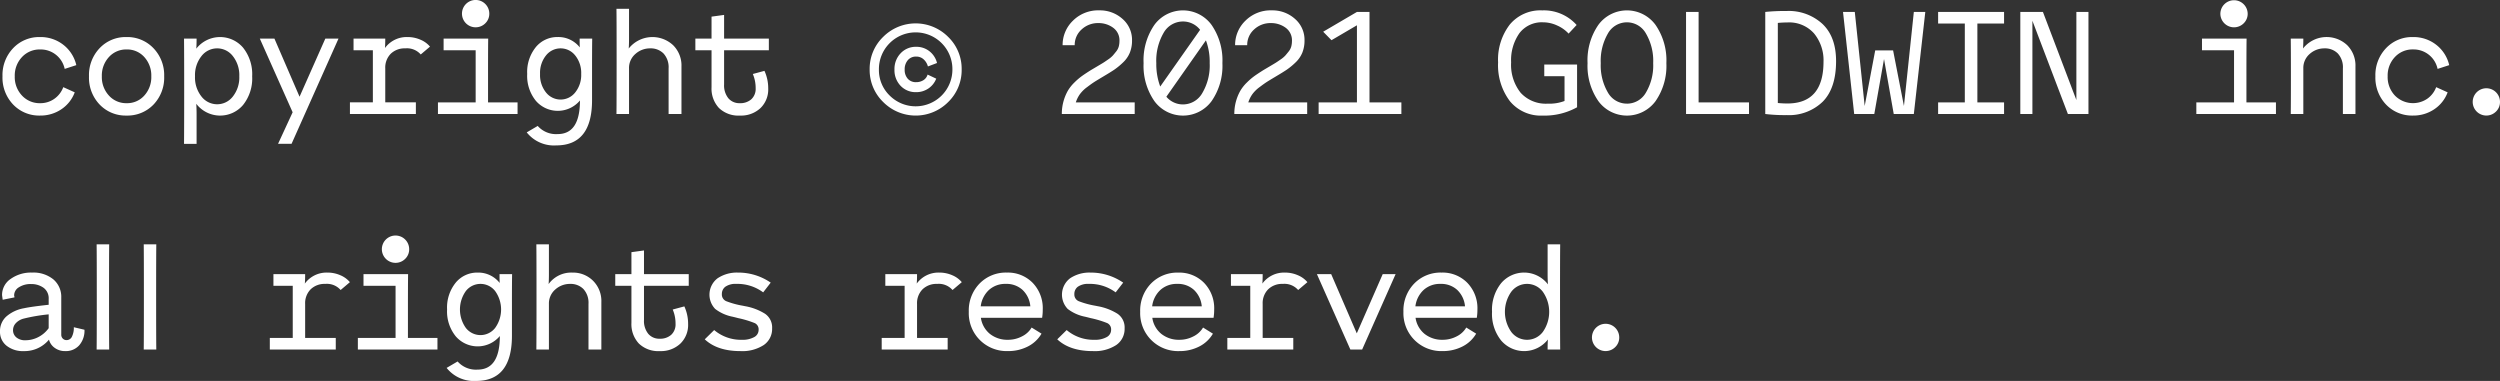
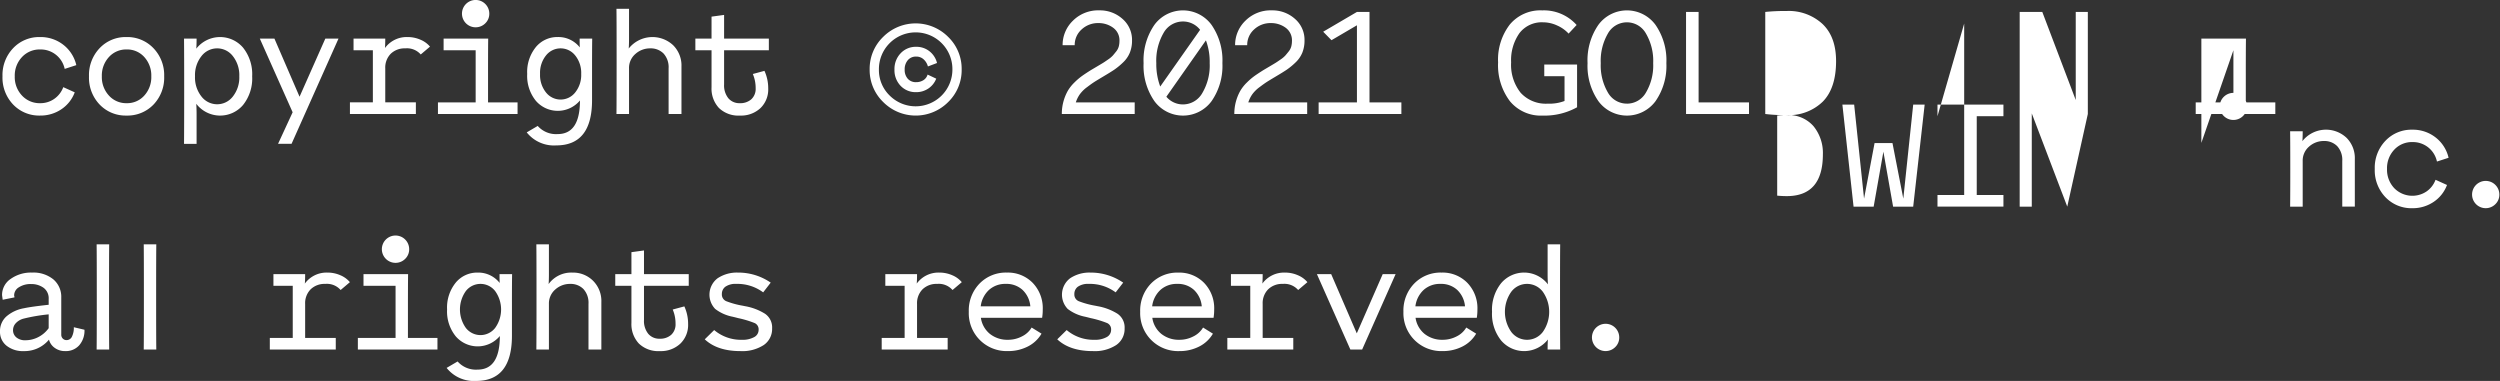
<svg xmlns="http://www.w3.org/2000/svg" width="490.61" height="74.75" viewBox="0 0 490.61 74.75">
  <rect x="0" y="0" width="490.61" height="74.75" fill="#333333" stroke="none" />
-   <path fill="#fff" d="M12.418 17.102l2.25 1.017a6.87 6.87 0 0 1-2.635 3.331 7.306 7.306 0 0 1-4.175 1.229 7.036 7.036 0 0 1-5.269-2.156 7.625 7.625 0 0 1-2.1-5.547 7.637 7.637 0 0 1 2.1-5.531 7.01 7.01 0 0 1 5.269-2.173 7.209 7.209 0 0 1 4.56 1.511 7.054 7.054 0 0 1 2.558 4l-2.281.74a4.81 4.81 0 0 0-4.807-3.816 4.717 4.717 0 0 0-3.574 1.494 5.268 5.268 0 0 0-1.417 3.775 5.267 5.267 0 0 0 1.417 3.774 4.717 4.717 0 0 0 3.574 1.5 4.708 4.708 0 0 0 2.758-.847 4.818 4.818 0 0 0 1.772-2.301zm12.41 5.577a7.038 7.038 0 0 1-5.269-2.156 7.628 7.628 0 0 1-2.095-5.547 7.64 7.64 0 0 1 2.09-5.526 7.011 7.011 0 0 1 5.274-2.178 7.062 7.062 0 0 1 5.28 2.178 7.611 7.611 0 0 1 2.111 5.531 7.632 7.632 0 0 1-2.1 5.547 7.078 7.078 0 0 1-5.291 2.151zm-3.456-3.929a4.551 4.551 0 0 0 3.482 1.5 4.5 4.5 0 0 0 3.467-1.5 5.369 5.369 0 0 0 1.371-3.775 5.371 5.371 0 0 0-1.371-3.775 4.5 4.5 0 0 0-3.467-1.494 4.551 4.551 0 0 0-3.482 1.494 5.337 5.337 0 0 0-1.386 3.775 5.335 5.335 0 0 0 1.386 3.775zm17.207 3.621v5.855h-2.465q.03-3.081.031-10.323T36.114 7.58h2.465q0 1.294-.062 1.973a5.928 5.928 0 0 1 9.183-.2 8.344 8.344 0 0 1 1.787 5.624A8.338 8.338 0 0 1 47.7 20.6a5.9 5.9 0 0 1-9.183-.231q.062.986.062 2.002zm.955-3.435a3.876 3.876 0 0 0 6.163 0 6.005 6.005 0 0 0 1.263-3.96 6.005 6.005 0 0 0-1.263-3.96 3.876 3.876 0 0 0-6.163 0 6.005 6.005 0 0 0-1.263 3.96 6.005 6.005 0 0 0 1.263 3.96zM66.428 7.58l-9.213 20.646h-2.65l2.863-6.193L50.99 7.58h2.866l4.93 11.4 5.054-11.4zm2.952 2.281V7.58h6.225q0 1.234-.062 1.849a5.273 5.273 0 0 1 4.437-2.157 6.226 6.226 0 0 1 2.542.524 4.9 4.9 0 0 1 1.864 1.354l-1.817 1.541a3.576 3.576 0 0 0-3.02-1.2 3.907 3.907 0 0 0-2.866 1.059 3.862 3.862 0 0 0-1.078 2.881v6.656h6.008v2.28H68.672v-2.28h4.5V9.861zm17.675 0V7.58h8.751q-.032 2.22-.031 7.4v5.115h5.793v2.28H85.945v-2.28h7.4V9.861zm8.181-5.285a2.681 2.681 0 0 1-4.576-1.9 2.681 2.681 0 0 1 5.362 0 2.584 2.584 0 0 1-.786 1.9zm20.95 15.084q0 8.874-7.026 8.874a6.818 6.818 0 0 1-5.793-2.557l2.158-1.264a4.783 4.783 0 0 0 3.913 1.6q4.376 0 4.375-6.595a5.679 5.679 0 0 1-8.643.078 7.753 7.753 0 0 1-1.71-5.285 7.751 7.751 0 0 1 1.71-5.285 5.438 5.438 0 0 1 4.268-1.957 5.344 5.344 0 0 1 4.344 2.034q-.03-.585-.03-1.726h2.465q-.031 2-.031 5.855zm-3.3-8.767a3.642 3.642 0 0 0-5.732-.015 5.447 5.447 0 0 0-1.171 3.636 5.45 5.45 0 0 0 1.171 3.636 3.644 3.644 0 0 0 5.732-.015 5.458 5.458 0 0 0 1.171-3.621 5.456 5.456 0 0 0-1.168-3.621zm10.557 2.542v8.936h-2.466q.03-2.218.031-10.322t-.031-10.323h2.466V7.58q0 1.265-.062 1.942a5.947 5.947 0 0 1 8.72-.647 5.608 5.608 0 0 1 1.633 4.191v9.305h-2.526v-8.936a3.994 3.994 0 0 0-1-2.943 3.526 3.526 0 0 0-2.6-1 4.282 4.282 0 0 0-2.912 1.094 3.612 3.612 0 0 0-1.253 2.849zm27.316 3.945a5.072 5.072 0 0 1-1.525 3.836 5.566 5.566 0 0 1-4.021 1.463 5.488 5.488 0 0 1-4.13-1.494 5.573 5.573 0 0 1-1.448-4.052V9.861h-3.174V7.58h3.174V3.266l2.465-.338V7.58h8.782v2.281H142.1v6.717a4.019 4.019 0 0 0 .832 2.7 2.809 2.809 0 0 0 2.249.97 3.236 3.236 0 0 0 2.265-.77 2.767 2.767 0 0 0 .848-2.157 7.041 7.041 0 0 0-.555-2.8l2.28-.617a8.216 8.216 0 0 1 .74 3.476zm35.312 2.65a8.985 8.985 0 0 1-12.757-.016 8.743 8.743 0 0 1-2.65-6.394 8.694 8.694 0 0 1 2.65-6.378 9 9 0 0 1 12.757 0 8.694 8.694 0 0 1 2.65 6.378 8.731 8.731 0 0 1-2.65 6.41zm-11.478-1.28a7.211 7.211 0 0 0 12.31-5.1 7.211 7.211 0 1 0-14.421 0 6.949 6.949 0 0 0 2.111 5.1zm7.441-4.114l1.695.8a4.1 4.1 0 0 1-1.556 1.942 4.211 4.211 0 0 1-2.388.708 4.051 4.051 0 0 1-3.05-1.248 4.406 4.406 0 0 1-1.2-3.189 4.431 4.431 0 0 1 1.217-3.2 4.042 4.042 0 0 1 3.035-1.263 4.1 4.1 0 0 1 2.619.878 4.192 4.192 0 0 1 1.479 2.3l-1.787.677a2.909 2.909 0 0 0-.847-1.4 2.117 2.117 0 0 0-1.464-.539 2.058 2.058 0 0 0-1.633.708 2.717 2.717 0 0 0-.616 1.849 2.6 2.6 0 0 0 .6 1.787 2.092 2.092 0 0 0 1.649.678 2.615 2.615 0 0 0 1.417-.385 1.9 1.9 0 0 0 .83-1.102zm40.643 5.455v2.28h-14.3a9.216 9.216 0 0 1 1.171-4.545 7.859 7.859 0 0 1 1.31-1.648 12.4 12.4 0 0 1 1.54-1.31q.723-.508 1.71-1.125l1.171-.693q.862-.509 1.186-.708.324-.2.987-.663a5.232 5.232 0 0 0 .94-.786c.184-.215.4-.478.647-.786a2.676 2.676 0 0 0 .508-.97 4.045 4.045 0 0 0 .139-1.063 3.037 3.037 0 0 0-1.264-2.65 4.79 4.79 0 0 0-2.834-.894 4.687 4.687 0 0 0-3.344 1.263 4.079 4.079 0 0 0-1.341 3.082h-2.372a6.6 6.6 0 0 1 2.018-4.807 7 7 0 0 1 5.192-2.034 6.6 6.6 0 0 1 4.53 1.664 5.426 5.426 0 0 1 1.883 4.252 6.3 6.3 0 0 1-.432 2.389 5.563 5.563 0 0 1-1.356 1.941 13.272 13.272 0 0 1-1.679 1.386q-.754.508-2.111 1.31-1.293.771-1.8 1.094t-1.448 1.032a6.456 6.456 0 0 0-1.432 1.418 5.877 5.877 0 0 0-.771 1.571zm15.087-.241a6.966 6.966 0 0 1-11.216 0 12.121 12.121 0 0 1-2.126-7.457 12.23 12.23 0 0 1 2.126-7.519 6.953 6.953 0 0 1 11.216.016 12.236 12.236 0 0 1 2.126 7.5 12.115 12.115 0 0 1-2.126 7.46zm-10.846-7.462a12.564 12.564 0 0 0 .77 4.591l7.827-11.129a4.257 4.257 0 0 0-3.359-1.633 4.351 4.351 0 0 0-3.806 2.234 10.863 10.863 0 0 0-1.432 5.937zm10.476 0a12.036 12.036 0 0 0-.739-4.468l-7.765 11.062a4.235 4.235 0 0 0 3.266 1.51 4.362 4.362 0 0 0 3.79-2.234 10.645 10.645 0 0 0 1.448-5.87zm19.134 7.703v2.28h-14.3a9.216 9.216 0 0 1 1.171-4.545 7.859 7.859 0 0 1 1.31-1.648 12.469 12.469 0 0 1 1.54-1.31q.725-.508 1.711-1.125.308-.184 1.171-.693t1.186-.708q.323-.2.986-.663a5.232 5.232 0 0 0 .94-.786c.184-.215.4-.478.647-.786a2.676 2.676 0 0 0 .508-.97 4.045 4.045 0 0 0 .139-1.063 3.039 3.039 0 0 0-1.263-2.65 4.8 4.8 0 0 0-2.835-.894 4.687 4.687 0 0 0-3.344 1.263 4.078 4.078 0 0 0-1.34 3.082h-2.373a6.6 6.6 0 0 1 2.019-4.807 7 7 0 0 1 5.191-2.034 6.6 6.6 0 0 1 4.53 1.664 5.426 5.426 0 0 1 1.881 4.252 6.3 6.3 0 0 1-.432 2.389 5.573 5.573 0 0 1-1.355 1.941 13.345 13.345 0 0 1-1.68 1.386q-.755.508-2.111 1.31-1.293.771-1.8 1.094t-1.449 1.032a6.456 6.456 0 0 0-1.432 1.418 5.877 5.877 0 0 0-.771 1.571zm4.771-12.202l-1.633-1.664 6.625-3.883h2.466v17.749h6.255v2.28h-16.239v-2.28h7.518V4.961zm41.753 4.776h6.44v8.385a13.177 13.177 0 0 1-6.748 1.633 7.847 7.847 0 0 1-6.441-2.834 11.69 11.69 0 0 1-2.311-7.611 11.281 11.281 0 0 1 2.3-7.427 7.808 7.808 0 0 1 6.363-2.773 8.612 8.612 0 0 1 6.749 2.866l-1.576 1.691a6.741 6.741 0 0 0-2.265-1.6 6.6 6.6 0 0 0-2.727-.616 5.521 5.521 0 0 0-4.653 2.126 9.178 9.178 0 0 0-1.633 5.732 8.784 8.784 0 0 0 1.864 5.962 6.669 6.669 0 0 0 5.316 2.142 8.3 8.3 0 0 0 3.3-.524V14.95h-3.975zm21.838 7.185a6.966 6.966 0 0 1-11.216 0 12.115 12.115 0 0 1-2.127-7.457 12.224 12.224 0 0 1 2.127-7.519 6.953 6.953 0 0 1 11.216.016 12.243 12.243 0 0 1 2.126 7.5 12.121 12.121 0 0 1-2.126 7.46zm-5.609.493a4.281 4.281 0 0 0 3.729-2.188 10.45 10.45 0 0 0 1.417-5.762 10.6 10.6 0 0 0-1.417-5.809 4.269 4.269 0 0 0-7.472 0 10.686 10.686 0 0 0-1.4 5.809 10.537 10.537 0 0 0 1.4 5.762 4.267 4.267 0 0 0 3.743 2.183zm23.952-.252v2.28h-12.357V2.342h2.465v17.749zm7.379 2.496a31.314 31.314 0 0 1-4.19-.216V2.342a38.142 38.142 0 0 1 4.19-.184 9.777 9.777 0 0 1 7.041 2.542q2.665 2.541 2.666 7.287 0 5.3-2.6 7.95a9.5 9.5 0 0 1-7.107 2.65zm.124-18.18q-.894 0-1.849.092v15.715q.954.093 1.879.093 7.088 0 7.088-8.2a8.3 8.3 0 0 0-1.834-5.515 6.5 6.5 0 0 0-5.284-2.185zm20.898 17.964l-1.906-10.785-1.91 10.785h-3.944l-2.193-20.029h2.311l1.941 18.458 2.065-10.908h3.512l2.127 10.908 1.941-18.458h2.25l-2.25 20.029zm8.71-17.749v-2.28h12.942v2.28h-5.238v15.469h5.238v2.28h-12.942v-2.28h5.239V4.622zm25.468 17.749l-6.964-18.3v18.3h-2.373V2.342h4.437l6.564 17.287V2.342h2.372v20.029zm26.316-12.51V7.58h8.751q-.032 2.22-.031 7.4v5.115h5.793v2.28h-15.624v-2.28h7.4V9.861zm8.181-5.285a2.681 2.681 0 0 1-4.576-1.9 2.681 2.681 0 0 1 5.361 0 2.583 2.583 0 0 1-.786 1.9zm11.705 8.859v8.936h-2.465q.03-2.218.03-7.395t-.03-7.4h2.465q0 1.294-.062 1.942a5.894 5.894 0 0 1 8.674-.647 5.636 5.636 0 0 1 1.618 4.191v9.305h-2.465v-8.932a3.993 3.993 0 0 0-1-2.943 3.527 3.527 0 0 0-2.6-1 4.283 4.283 0 0 0-2.913 1.094 3.612 3.612 0 0 0-1.252 2.849zm26.071 3.667l2.25 1.017a6.87 6.87 0 0 1-2.635 3.328 7.306 7.306 0 0 1-4.175 1.232 7.036 7.036 0 0 1-5.269-2.156 7.625 7.625 0 0 1-2.1-5.547 7.637 7.637 0 0 1 2.1-5.531 7.01 7.01 0 0 1 5.269-2.173 7.209 7.209 0 0 1 4.56 1.511 7.054 7.054 0 0 1 2.558 4l-2.281.74a4.81 4.81 0 0 0-4.807-3.821 4.717 4.717 0 0 0-3.574 1.494 5.268 5.268 0 0 0-1.417 3.775 5.267 5.267 0 0 0 1.417 3.775 4.976 4.976 0 0 0 6.332.647 4.818 4.818 0 0 0 1.772-2.291zm11.737 4.792a2.677 2.677 0 1 1 .786-1.895 2.581 2.581 0 0 1-.786 1.895zM16.578 64.71a4.373 4.373 0 0 1-1.032 3.051 3.5 3.5 0 0 1-2.727 1.14 3.4 3.4 0 0 1-2.1-.647 2.869 2.869 0 0 1-1.109-1.6 6.227 6.227 0 0 1-4.93 2.25 5.158 5.158 0 0 1-3.4-1.063A3.45 3.45 0 0 1 0 65.05a3.837 3.837 0 0 1 1.248-2.944 7.138 7.138 0 0 1 3.467-1.617q1.416-.309 4.837-.679v-1.109a2.557 2.557 0 0 0-1.016-2.234 4.094 4.094 0 0 0-2.435-.724 4.2 4.2 0 0 0-2.388.632 1.862 1.862 0 0 0-.939 1.587v.061a.608.608 0 0 1 .046.155 1.142 1.142 0 0 1 .015.184l-2.307.463q-.123-.863-.123-.925a3.787 3.787 0 0 1 1.679-3.158 6.851 6.851 0 0 1 4.206-1.249 6.166 6.166 0 0 1 4.191 1.341 4.485 4.485 0 0 1 1.541 3.559v7.272a1.073 1.073 0 0 0 .292.77 1 1 0 0 0 .755.309 1.148 1.148 0 0 0 1.048-.678 3.877 3.877 0 0 0 .37-1.849zm-14.02.062a1.8 1.8 0 0 0 .662 1.448 2.622 2.622 0 0 0 1.741.555 5.512 5.512 0 0 0 2.573-.632 5.694 5.694 0 0 0 2.018-1.741V61.69a34.669 34.669 0 0 0-4.9.832 3.166 3.166 0 0 0-1.541.894 1.983 1.983 0 0 0-.553 1.356zm16.405 3.821q.03-2.219.031-10.323t-.031-10.32h2.465q-.031 2.218-.031 10.323t.031 10.32zm11.71 0h-2.466q.03-2.219.031-10.323t-.031-10.32h2.466q-.032 2.218-.032 10.323t.032 10.32zm22.986-12.511v-2.28h6.224q0 1.233-.061 1.849a5.269 5.269 0 0 1 4.437-2.158 6.226 6.226 0 0 1 2.542.524 4.909 4.909 0 0 1 1.864 1.356l-1.818 1.541a3.572 3.572 0 0 0-3.019-1.2 3.907 3.907 0 0 0-2.866 1.063 3.861 3.861 0 0 0-1.079 2.882v6.655h6.009v2.281H52.95v-2.283h4.5v-10.23zm17.675 0v-2.28h8.751q-.032 2.219-.031 7.4v5.115h5.793v2.281H70.228v-2.286h7.4v-10.23zm8.181-5.284a2.681 2.681 0 1 1 .785-1.9 2.586 2.586 0 0 1-.785 1.9zm20.95 15.083q0 8.874-7.026 8.874a6.816 6.816 0 0 1-5.793-2.557l2.157-1.264a4.786 4.786 0 0 0 3.913 1.6q4.376 0 4.376-6.594a5.68 5.68 0 0 1-8.643.077 7.753 7.753 0 0 1-1.711-5.285 7.751 7.751 0 0 1 1.711-5.282 5.436 5.436 0 0 1 4.267-1.957 5.346 5.346 0 0 1 4.345 2.035q-.03-.585-.031-1.726h2.466q-.032 2-.031 5.855zm-3.3-8.766a3.642 3.642 0 0 0-5.732-.016 6.23 6.23 0 0 0 0 7.272 3.642 3.642 0 0 0 5.732-.015 6.182 6.182 0 0 0 0-7.241zm10.557 2.542v8.936h-2.465q.03-2.219.03-10.323t-.03-10.32h2.465v5.855q0 1.263-.062 1.941a5.488 5.488 0 0 1 4.684-2.25 5.543 5.543 0 0 1 4.037 1.6 5.611 5.611 0 0 1 1.632 4.191v9.306h-2.526v-8.936a3.992 3.992 0 0 0-1-2.943 3.524 3.524 0 0 0-2.6-1 4.283 4.283 0 0 0-2.913 1.094 3.614 3.614 0 0 0-1.252 2.849zm27.316 3.944a5.073 5.073 0 0 1-1.526 3.836 5.564 5.564 0 0 1-4.021 1.464 5.482 5.482 0 0 1-4.129-1.495 5.573 5.573 0 0 1-1.448-4.052v-7.272h-3.174v-2.28h3.174v-4.314l2.465-.339v4.653h8.782v2.28h-8.782V62.8a4.013 4.013 0 0 0 .832 2.7 2.81 2.81 0 0 0 2.249.971 3.237 3.237 0 0 0 2.265-.771 2.765 2.765 0 0 0 .847-2.157 7.041 7.041 0 0 0-.554-2.8l2.28-.617a8.216 8.216 0 0 1 .74 3.475zm16.208-8.135l-1.479 1.91a8.455 8.455 0 0 0-5.269-1.664 3.485 3.485 0 0 0-2.127.54 1.741 1.741 0 0 0-.708 1.463 1.412 1.412 0 0 0 .847 1.387 16.7 16.7 0 0 0 3.251.893l.462.093a10.958 10.958 0 0 1 3.9 1.479 3.236 3.236 0 0 1 1.4 2.866 3.819 3.819 0 0 1-1.648 3.281 7.71 7.71 0 0 1-4.576 1.187q-4.53 0-6.995-2.311l1.849-1.818a8.137 8.137 0 0 0 5.454 1.91 4.647 4.647 0 0 0 2.388-.524 1.59 1.59 0 0 0 .878-1.417 1.349 1.349 0 0 0-.74-1.325 19.319 19.319 0 0 0-3.266-.986q-.708-.186-1.109-.277a8.164 8.164 0 0 1-3.405-1.526 4.043 4.043 0 0 1 .478-6.024 6.82 6.82 0 0 1 3.975-1.11 11.189 11.189 0 0 1 6.44 1.973zm22.493.616v-2.28h6.225q0 1.233-.061 1.849a5.269 5.269 0 0 1 4.437-2.158 6.229 6.229 0 0 1 2.542.524 4.917 4.917 0 0 1 1.864 1.356l-1.818 1.541a3.573 3.573 0 0 0-3.02-1.2 3.9 3.9 0 0 0-2.865 1.063 3.861 3.861 0 0 0-1.079 2.882v6.655h6.009v2.281h-12.945v-2.283h4.5v-10.23zm30.894 4.684a9.779 9.779 0 0 1-.123 1.6h-12.018a4.961 4.961 0 0 0 1.772 3.159 5.489 5.489 0 0 0 3.559 1.155 5.837 5.837 0 0 0 2.727-.662 4.476 4.476 0 0 0 1.9-1.741l1.942 1.2a6.472 6.472 0 0 1-2.7 2.527 8.411 8.411 0 0 1-3.9.894 7.433 7.433 0 0 1-7.673-7.7 7.594 7.594 0 0 1 2.109-5.548 7.2 7.2 0 0 1 5.377-2.158 6.8 6.8 0 0 1 5.038 2 7.158 7.158 0 0 1 1.99 5.274zm-3.959-3.867a4.636 4.636 0 0 0-3.282-1.187 4.746 4.746 0 0 0-3.313 1.187 5.239 5.239 0 0 0-1.617 3.219h9.737a5.057 5.057 0 0 0-1.525-3.219zm19.745-1.433l-1.479 1.91a8.453 8.453 0 0 0-5.269-1.664 3.481 3.481 0 0 0-2.126.54 1.739 1.739 0 0 0-.709 1.463 1.412 1.412 0 0 0 .847 1.387 16.7 16.7 0 0 0 3.251.893l.463.093a10.958 10.958 0 0 1 3.9 1.479 3.238 3.238 0 0 1 1.4 2.866 3.817 3.817 0 0 1-1.648 3.281 7.708 7.708 0 0 1-4.576 1.187q-4.53 0-6.995-2.311l1.849-1.818a8.139 8.139 0 0 0 5.454 1.91 4.642 4.642 0 0 0 2.388-.524 1.591 1.591 0 0 0 .879-1.417 1.35 1.35 0 0 0-.74-1.325 19.351 19.351 0 0 0-3.266-.986q-.71-.186-1.11-.277a8.159 8.159 0 0 1-3.4-1.526 4.044 4.044 0 0 1 .477-6.024 6.82 6.82 0 0 1 3.975-1.11 11.189 11.189 0 0 1 6.435 1.973zm17.857 5.3a9.779 9.779 0 0 1-.123 1.6h-12.018a4.961 4.961 0 0 0 1.772 3.159 5.489 5.489 0 0 0 3.559 1.155 5.84 5.84 0 0 0 2.727-.662 4.482 4.482 0 0 0 1.9-1.741l1.935 1.203a6.472 6.472 0 0 1-2.7 2.527 8.406 8.406 0 0 1-3.9.894 7.433 7.433 0 0 1-7.673-7.7 7.6 7.6 0 0 1 2.111-5.546 7.2 7.2 0 0 1 5.377-2.158 6.8 6.8 0 0 1 5.038 2 7.159 7.159 0 0 1 1.995 5.269zm-3.96-3.867a4.633 4.633 0 0 0-3.282-1.187 4.745 4.745 0 0 0-3.312 1.187 5.24 5.24 0 0 0-1.618 3.219h9.737a5.047 5.047 0 0 0-1.525-3.219zm7.25-.817v-2.28h6.225q0 1.233-.062 1.849a5.271 5.271 0 0 1 4.437-2.158 6.226 6.226 0 0 1 2.542.524 4.909 4.909 0 0 1 1.864 1.356l-1.817 1.541a3.574 3.574 0 0 0-3.02-1.2 3.907 3.907 0 0 0-2.866 1.063 3.864 3.864 0 0 0-1.078 2.882v6.655h6.008v2.281h-12.941v-2.283h4.5v-10.23zm32.312-2.28l-6.564 14.791h-2.311l-6.563-14.791h2.8l5.023 11.617 5.084-11.617zm16.057 6.964a9.775 9.775 0 0 1-.124 1.6h-12.017a4.961 4.961 0 0 0 1.772 3.159 5.487 5.487 0 0 0 3.559 1.155 5.843 5.843 0 0 0 2.727-.662 4.482 4.482 0 0 0 1.895-1.741l1.941 1.2a6.472 6.472 0 0 1-2.7 2.527 8.411 8.411 0 0 1-3.9.894 7.433 7.433 0 0 1-7.673-7.7 7.6 7.6 0 0 1 2.113-5.548 7.2 7.2 0 0 1 5.377-2.158 6.8 6.8 0 0 1 5.038 2 7.159 7.159 0 0 1 1.992 5.274zm-3.96-3.867a4.636 4.636 0 0 0-3.282-1.187 4.745 4.745 0 0 0-3.312 1.187 5.235 5.235 0 0 0-1.618 3.219h9.737a5.052 5.052 0 0 0-1.525-3.219zm17.736 11.694q0-1.325.062-1.973a5.928 5.928 0 0 1-9.183.2 8.342 8.342 0 0 1-1.787-5.624 8.339 8.339 0 0 1 1.787-5.623 5.9 5.9 0 0 1 9.183.23q-.062-.984-.062-2V47.95h2.465q-.032 3.082-.03 10.323t.03 10.323zm-.955-11.355a3.874 3.874 0 0 0-6.163 0 6.838 6.838 0 0 0 0 7.919 3.876 3.876 0 0 0 6.163 0 6.838 6.838 0 0 0 0-7.919zm14.224 10.877a2.677 2.677 0 1 1 .786-1.9 2.583 2.583 0 0 1-.786 1.9z" style="isolation:isolate" />
+   <path fill="#fff" d="M12.418 17.102l2.25 1.017a6.87 6.87 0 0 1-2.635 3.331 7.306 7.306 0 0 1-4.175 1.229 7.036 7.036 0 0 1-5.269-2.156 7.625 7.625 0 0 1-2.1-5.547 7.637 7.637 0 0 1 2.1-5.531 7.01 7.01 0 0 1 5.269-2.173 7.209 7.209 0 0 1 4.56 1.511 7.054 7.054 0 0 1 2.558 4l-2.281.74a4.81 4.81 0 0 0-4.807-3.816 4.717 4.717 0 0 0-3.574 1.494 5.268 5.268 0 0 0-1.417 3.775 5.267 5.267 0 0 0 1.417 3.774 4.717 4.717 0 0 0 3.574 1.5 4.708 4.708 0 0 0 2.758-.847 4.818 4.818 0 0 0 1.772-2.301zm12.41 5.577a7.038 7.038 0 0 1-5.269-2.156 7.628 7.628 0 0 1-2.095-5.547 7.64 7.64 0 0 1 2.09-5.526 7.011 7.011 0 0 1 5.274-2.178 7.062 7.062 0 0 1 5.28 2.178 7.611 7.611 0 0 1 2.111 5.531 7.632 7.632 0 0 1-2.1 5.547 7.078 7.078 0 0 1-5.291 2.151zm-3.456-3.929a4.551 4.551 0 0 0 3.482 1.5 4.5 4.5 0 0 0 3.467-1.5 5.369 5.369 0 0 0 1.371-3.775 5.371 5.371 0 0 0-1.371-3.775 4.5 4.5 0 0 0-3.467-1.494 4.551 4.551 0 0 0-3.482 1.494 5.337 5.337 0 0 0-1.386 3.775 5.335 5.335 0 0 0 1.386 3.775zm17.207 3.621v5.855h-2.465q.03-3.081.031-10.323T36.114 7.58h2.465q0 1.294-.062 1.973a5.928 5.928 0 0 1 9.183-.2 8.344 8.344 0 0 1 1.787 5.624A8.338 8.338 0 0 1 47.7 20.6a5.9 5.9 0 0 1-9.183-.231q.062.986.062 2.002zm.955-3.435a3.876 3.876 0 0 0 6.163 0 6.005 6.005 0 0 0 1.263-3.96 6.005 6.005 0 0 0-1.263-3.96 3.876 3.876 0 0 0-6.163 0 6.005 6.005 0 0 0-1.263 3.96 6.005 6.005 0 0 0 1.263 3.96zM66.428 7.58l-9.213 20.646h-2.65l2.863-6.193L50.99 7.58h2.866l4.93 11.4 5.054-11.4zm2.952 2.281V7.58h6.225q0 1.234-.062 1.849a5.273 5.273 0 0 1 4.437-2.157 6.226 6.226 0 0 1 2.542.524 4.9 4.9 0 0 1 1.864 1.354l-1.817 1.541a3.576 3.576 0 0 0-3.02-1.2 3.907 3.907 0 0 0-2.866 1.059 3.862 3.862 0 0 0-1.078 2.881v6.656h6.008v2.28H68.672v-2.28h4.5V9.861zm17.675 0V7.58h8.751q-.032 2.22-.031 7.4v5.115h5.793v2.28H85.945v-2.28h7.4V9.861zm8.181-5.285a2.681 2.681 0 0 1-4.576-1.9 2.681 2.681 0 0 1 5.362 0 2.584 2.584 0 0 1-.786 1.9zm20.95 15.084q0 8.874-7.026 8.874a6.818 6.818 0 0 1-5.793-2.557l2.158-1.264a4.783 4.783 0 0 0 3.913 1.6q4.376 0 4.375-6.595a5.679 5.679 0 0 1-8.643.078 7.753 7.753 0 0 1-1.71-5.285 7.751 7.751 0 0 1 1.71-5.285 5.438 5.438 0 0 1 4.268-1.957 5.344 5.344 0 0 1 4.344 2.034q-.03-.585-.03-1.726h2.465q-.031 2-.031 5.855zm-3.3-8.767a3.642 3.642 0 0 0-5.732-.015 5.447 5.447 0 0 0-1.171 3.636 5.45 5.45 0 0 0 1.171 3.636 3.644 3.644 0 0 0 5.732-.015 5.458 5.458 0 0 0 1.171-3.621 5.456 5.456 0 0 0-1.168-3.621zm10.557 2.542v8.936h-2.466q.03-2.218.031-10.322t-.031-10.323h2.466V7.58q0 1.265-.062 1.942a5.947 5.947 0 0 1 8.72-.647 5.608 5.608 0 0 1 1.633 4.191v9.305h-2.526v-8.936a3.994 3.994 0 0 0-1-2.943 3.526 3.526 0 0 0-2.6-1 4.282 4.282 0 0 0-2.912 1.094 3.612 3.612 0 0 0-1.253 2.849zm27.316 3.945a5.072 5.072 0 0 1-1.525 3.836 5.566 5.566 0 0 1-4.021 1.463 5.488 5.488 0 0 1-4.13-1.494 5.573 5.573 0 0 1-1.448-4.052V9.861h-3.174V7.58h3.174V3.266l2.465-.338V7.58h8.782v2.281H142.1v6.717a4.019 4.019 0 0 0 .832 2.7 2.809 2.809 0 0 0 2.249.97 3.236 3.236 0 0 0 2.265-.77 2.767 2.767 0 0 0 .848-2.157 7.041 7.041 0 0 0-.555-2.8l2.28-.617a8.216 8.216 0 0 1 .74 3.476zm35.312 2.65a8.985 8.985 0 0 1-12.757-.016 8.743 8.743 0 0 1-2.65-6.394 8.694 8.694 0 0 1 2.65-6.378 9 9 0 0 1 12.757 0 8.694 8.694 0 0 1 2.65 6.378 8.731 8.731 0 0 1-2.65 6.41zm-11.478-1.28a7.211 7.211 0 0 0 12.31-5.1 7.211 7.211 0 1 0-14.421 0 6.949 6.949 0 0 0 2.111 5.1zm7.441-4.114l1.695.8a4.1 4.1 0 0 1-1.556 1.942 4.211 4.211 0 0 1-2.388.708 4.051 4.051 0 0 1-3.05-1.248 4.406 4.406 0 0 1-1.2-3.189 4.431 4.431 0 0 1 1.217-3.2 4.042 4.042 0 0 1 3.035-1.263 4.1 4.1 0 0 1 2.619.878 4.192 4.192 0 0 1 1.479 2.3l-1.787.677a2.909 2.909 0 0 0-.847-1.4 2.117 2.117 0 0 0-1.464-.539 2.058 2.058 0 0 0-1.633.708 2.717 2.717 0 0 0-.616 1.849 2.6 2.6 0 0 0 .6 1.787 2.092 2.092 0 0 0 1.649.678 2.615 2.615 0 0 0 1.417-.385 1.9 1.9 0 0 0 .83-1.102zm40.643 5.455v2.28h-14.3a9.216 9.216 0 0 1 1.171-4.545 7.859 7.859 0 0 1 1.31-1.648 12.4 12.4 0 0 1 1.54-1.31q.723-.508 1.71-1.125l1.171-.693q.862-.509 1.186-.708.324-.2.987-.663a5.232 5.232 0 0 0 .94-.786c.184-.215.4-.478.647-.786a2.676 2.676 0 0 0 .508-.97 4.045 4.045 0 0 0 .139-1.063 3.037 3.037 0 0 0-1.264-2.65 4.79 4.79 0 0 0-2.834-.894 4.687 4.687 0 0 0-3.344 1.263 4.079 4.079 0 0 0-1.341 3.082h-2.372a6.6 6.6 0 0 1 2.018-4.807 7 7 0 0 1 5.192-2.034 6.6 6.6 0 0 1 4.53 1.664 5.426 5.426 0 0 1 1.883 4.252 6.3 6.3 0 0 1-.432 2.389 5.563 5.563 0 0 1-1.356 1.941 13.272 13.272 0 0 1-1.679 1.386q-.754.508-2.111 1.31-1.293.771-1.8 1.094t-1.448 1.032a6.456 6.456 0 0 0-1.432 1.418 5.877 5.877 0 0 0-.771 1.571zm15.087-.241a6.966 6.966 0 0 1-11.216 0 12.121 12.121 0 0 1-2.126-7.457 12.23 12.23 0 0 1 2.126-7.519 6.953 6.953 0 0 1 11.216.016 12.236 12.236 0 0 1 2.126 7.5 12.115 12.115 0 0 1-2.126 7.46zm-10.846-7.462a12.564 12.564 0 0 0 .77 4.591l7.827-11.129a4.257 4.257 0 0 0-3.359-1.633 4.351 4.351 0 0 0-3.806 2.234 10.863 10.863 0 0 0-1.432 5.937zm10.476 0a12.036 12.036 0 0 0-.739-4.468l-7.765 11.062a4.235 4.235 0 0 0 3.266 1.51 4.362 4.362 0 0 0 3.79-2.234 10.645 10.645 0 0 0 1.448-5.87zm19.134 7.703v2.28h-14.3a9.216 9.216 0 0 1 1.171-4.545 7.859 7.859 0 0 1 1.31-1.648 12.469 12.469 0 0 1 1.54-1.31q.725-.508 1.711-1.125.308-.184 1.171-.693t1.186-.708q.323-.2.986-.663a5.232 5.232 0 0 0 .94-.786c.184-.215.4-.478.647-.786a2.676 2.676 0 0 0 .508-.97 4.045 4.045 0 0 0 .139-1.063 3.039 3.039 0 0 0-1.263-2.65 4.8 4.8 0 0 0-2.835-.894 4.687 4.687 0 0 0-3.344 1.263 4.078 4.078 0 0 0-1.34 3.082h-2.373a6.6 6.6 0 0 1 2.019-4.807 7 7 0 0 1 5.191-2.034 6.6 6.6 0 0 1 4.53 1.664 5.426 5.426 0 0 1 1.881 4.252 6.3 6.3 0 0 1-.432 2.389 5.573 5.573 0 0 1-1.355 1.941 13.345 13.345 0 0 1-1.68 1.386q-.755.508-2.111 1.31-1.293.771-1.8 1.094t-1.449 1.032a6.456 6.456 0 0 0-1.432 1.418 5.877 5.877 0 0 0-.771 1.571zm4.771-12.202l-1.633-1.664 6.625-3.883h2.466v17.749h6.255v2.28h-16.239v-2.28h7.518V4.961zm41.753 4.776h6.44v8.385a13.177 13.177 0 0 1-6.748 1.633 7.847 7.847 0 0 1-6.441-2.834 11.69 11.69 0 0 1-2.311-7.611 11.281 11.281 0 0 1 2.3-7.427 7.808 7.808 0 0 1 6.363-2.773 8.612 8.612 0 0 1 6.749 2.866l-1.576 1.691a6.741 6.741 0 0 0-2.265-1.6 6.6 6.6 0 0 0-2.727-.616 5.521 5.521 0 0 0-4.653 2.126 9.178 9.178 0 0 0-1.633 5.732 8.784 8.784 0 0 0 1.864 5.962 6.669 6.669 0 0 0 5.316 2.142 8.3 8.3 0 0 0 3.3-.524V14.95h-3.975zm21.838 7.185a6.966 6.966 0 0 1-11.216 0 12.115 12.115 0 0 1-2.127-7.457 12.224 12.224 0 0 1 2.127-7.519 6.953 6.953 0 0 1 11.216.016 12.243 12.243 0 0 1 2.126 7.5 12.121 12.121 0 0 1-2.126 7.46zm-5.609.493a4.281 4.281 0 0 0 3.729-2.188 10.45 10.45 0 0 0 1.417-5.762 10.6 10.6 0 0 0-1.417-5.809 4.269 4.269 0 0 0-7.472 0 10.686 10.686 0 0 0-1.4 5.809 10.537 10.537 0 0 0 1.4 5.762 4.267 4.267 0 0 0 3.743 2.183zm23.952-.252v2.28h-12.357V2.342h2.465v17.749zm7.379 2.496a31.314 31.314 0 0 1-4.19-.216V2.342a38.142 38.142 0 0 1 4.19-.184 9.777 9.777 0 0 1 7.041 2.542q2.665 2.541 2.666 7.287 0 5.3-2.6 7.95a9.5 9.5 0 0 1-7.107 2.65zq-.894 0-1.849.092v15.715q.954.093 1.879.093 7.088 0 7.088-8.2a8.3 8.3 0 0 0-1.834-5.515 6.5 6.5 0 0 0-5.284-2.185zm20.898 17.964l-1.906-10.785-1.91 10.785h-3.944l-2.193-20.029h2.311l1.941 18.458 2.065-10.908h3.512l2.127 10.908 1.941-18.458h2.25l-2.25 20.029zm8.71-17.749v-2.28h12.942v2.28h-5.238v15.469h5.238v2.28h-12.942v-2.28h5.239V4.622zm25.468 17.749l-6.964-18.3v18.3h-2.373V2.342h4.437l6.564 17.287V2.342h2.372v20.029zm26.316-12.51V7.58h8.751q-.032 2.22-.031 7.4v5.115h5.793v2.28h-15.624v-2.28h7.4V9.861zm8.181-5.285a2.681 2.681 0 0 1-4.576-1.9 2.681 2.681 0 0 1 5.361 0 2.583 2.583 0 0 1-.786 1.9zm11.705 8.859v8.936h-2.465q.03-2.218.03-7.395t-.03-7.4h2.465q0 1.294-.062 1.942a5.894 5.894 0 0 1 8.674-.647 5.636 5.636 0 0 1 1.618 4.191v9.305h-2.465v-8.932a3.993 3.993 0 0 0-1-2.943 3.527 3.527 0 0 0-2.6-1 4.283 4.283 0 0 0-2.913 1.094 3.612 3.612 0 0 0-1.252 2.849zm26.071 3.667l2.25 1.017a6.87 6.87 0 0 1-2.635 3.328 7.306 7.306 0 0 1-4.175 1.232 7.036 7.036 0 0 1-5.269-2.156 7.625 7.625 0 0 1-2.1-5.547 7.637 7.637 0 0 1 2.1-5.531 7.01 7.01 0 0 1 5.269-2.173 7.209 7.209 0 0 1 4.56 1.511 7.054 7.054 0 0 1 2.558 4l-2.281.74a4.81 4.81 0 0 0-4.807-3.821 4.717 4.717 0 0 0-3.574 1.494 5.268 5.268 0 0 0-1.417 3.775 5.267 5.267 0 0 0 1.417 3.775 4.976 4.976 0 0 0 6.332.647 4.818 4.818 0 0 0 1.772-2.291zm11.737 4.792a2.677 2.677 0 1 1 .786-1.895 2.581 2.581 0 0 1-.786 1.895zM16.578 64.71a4.373 4.373 0 0 1-1.032 3.051 3.5 3.5 0 0 1-2.727 1.14 3.4 3.4 0 0 1-2.1-.647 2.869 2.869 0 0 1-1.109-1.6 6.227 6.227 0 0 1-4.93 2.25 5.158 5.158 0 0 1-3.4-1.063A3.45 3.45 0 0 1 0 65.05a3.837 3.837 0 0 1 1.248-2.944 7.138 7.138 0 0 1 3.467-1.617q1.416-.309 4.837-.679v-1.109a2.557 2.557 0 0 0-1.016-2.234 4.094 4.094 0 0 0-2.435-.724 4.2 4.2 0 0 0-2.388.632 1.862 1.862 0 0 0-.939 1.587v.061a.608.608 0 0 1 .046.155 1.142 1.142 0 0 1 .015.184l-2.307.463q-.123-.863-.123-.925a3.787 3.787 0 0 1 1.679-3.158 6.851 6.851 0 0 1 4.206-1.249 6.166 6.166 0 0 1 4.191 1.341 4.485 4.485 0 0 1 1.541 3.559v7.272a1.073 1.073 0 0 0 .292.77 1 1 0 0 0 .755.309 1.148 1.148 0 0 0 1.048-.678 3.877 3.877 0 0 0 .37-1.849zm-14.02.062a1.8 1.8 0 0 0 .662 1.448 2.622 2.622 0 0 0 1.741.555 5.512 5.512 0 0 0 2.573-.632 5.694 5.694 0 0 0 2.018-1.741V61.69a34.669 34.669 0 0 0-4.9.832 3.166 3.166 0 0 0-1.541.894 1.983 1.983 0 0 0-.553 1.356zm16.405 3.821q.03-2.219.031-10.323t-.031-10.32h2.465q-.031 2.218-.031 10.323t.031 10.32zm11.71 0h-2.466q.03-2.219.031-10.323t-.031-10.32h2.466q-.032 2.218-.032 10.323t.032 10.32zm22.986-12.511v-2.28h6.224q0 1.233-.061 1.849a5.269 5.269 0 0 1 4.437-2.158 6.226 6.226 0 0 1 2.542.524 4.909 4.909 0 0 1 1.864 1.356l-1.818 1.541a3.572 3.572 0 0 0-3.019-1.2 3.907 3.907 0 0 0-2.866 1.063 3.861 3.861 0 0 0-1.079 2.882v6.655h6.009v2.281H52.95v-2.283h4.5v-10.23zm17.675 0v-2.28h8.751q-.032 2.219-.031 7.4v5.115h5.793v2.281H70.228v-2.286h7.4v-10.23zm8.181-5.284a2.681 2.681 0 1 1 .785-1.9 2.586 2.586 0 0 1-.785 1.9zm20.95 15.083q0 8.874-7.026 8.874a6.816 6.816 0 0 1-5.793-2.557l2.157-1.264a4.786 4.786 0 0 0 3.913 1.6q4.376 0 4.376-6.594a5.68 5.68 0 0 1-8.643.077 7.753 7.753 0 0 1-1.711-5.285 7.751 7.751 0 0 1 1.711-5.282 5.436 5.436 0 0 1 4.267-1.957 5.346 5.346 0 0 1 4.345 2.035q-.03-.585-.031-1.726h2.466q-.032 2-.031 5.855zm-3.3-8.766a3.642 3.642 0 0 0-5.732-.016 6.23 6.23 0 0 0 0 7.272 3.642 3.642 0 0 0 5.732-.015 6.182 6.182 0 0 0 0-7.241zm10.557 2.542v8.936h-2.465q.03-2.219.03-10.323t-.03-10.32h2.465v5.855q0 1.263-.062 1.941a5.488 5.488 0 0 1 4.684-2.25 5.543 5.543 0 0 1 4.037 1.6 5.611 5.611 0 0 1 1.632 4.191v9.306h-2.526v-8.936a3.992 3.992 0 0 0-1-2.943 3.524 3.524 0 0 0-2.6-1 4.283 4.283 0 0 0-2.913 1.094 3.614 3.614 0 0 0-1.252 2.849zm27.316 3.944a5.073 5.073 0 0 1-1.526 3.836 5.564 5.564 0 0 1-4.021 1.464 5.482 5.482 0 0 1-4.129-1.495 5.573 5.573 0 0 1-1.448-4.052v-7.272h-3.174v-2.28h3.174v-4.314l2.465-.339v4.653h8.782v2.28h-8.782V62.8a4.013 4.013 0 0 0 .832 2.7 2.81 2.81 0 0 0 2.249.971 3.237 3.237 0 0 0 2.265-.771 2.765 2.765 0 0 0 .847-2.157 7.041 7.041 0 0 0-.554-2.8l2.28-.617a8.216 8.216 0 0 1 .74 3.475zm16.208-8.135l-1.479 1.91a8.455 8.455 0 0 0-5.269-1.664 3.485 3.485 0 0 0-2.127.54 1.741 1.741 0 0 0-.708 1.463 1.412 1.412 0 0 0 .847 1.387 16.7 16.7 0 0 0 3.251.893l.462.093a10.958 10.958 0 0 1 3.9 1.479 3.236 3.236 0 0 1 1.4 2.866 3.819 3.819 0 0 1-1.648 3.281 7.71 7.71 0 0 1-4.576 1.187q-4.53 0-6.995-2.311l1.849-1.818a8.137 8.137 0 0 0 5.454 1.91 4.647 4.647 0 0 0 2.388-.524 1.59 1.59 0 0 0 .878-1.417 1.349 1.349 0 0 0-.74-1.325 19.319 19.319 0 0 0-3.266-.986q-.708-.186-1.109-.277a8.164 8.164 0 0 1-3.405-1.526 4.043 4.043 0 0 1 .478-6.024 6.82 6.82 0 0 1 3.975-1.11 11.189 11.189 0 0 1 6.44 1.973zm22.493.616v-2.28h6.225q0 1.233-.061 1.849a5.269 5.269 0 0 1 4.437-2.158 6.229 6.229 0 0 1 2.542.524 4.917 4.917 0 0 1 1.864 1.356l-1.818 1.541a3.573 3.573 0 0 0-3.02-1.2 3.9 3.9 0 0 0-2.865 1.063 3.861 3.861 0 0 0-1.079 2.882v6.655h6.009v2.281h-12.945v-2.283h4.5v-10.23zm30.894 4.684a9.779 9.779 0 0 1-.123 1.6h-12.018a4.961 4.961 0 0 0 1.772 3.159 5.489 5.489 0 0 0 3.559 1.155 5.837 5.837 0 0 0 2.727-.662 4.476 4.476 0 0 0 1.9-1.741l1.942 1.2a6.472 6.472 0 0 1-2.7 2.527 8.411 8.411 0 0 1-3.9.894 7.433 7.433 0 0 1-7.673-7.7 7.594 7.594 0 0 1 2.109-5.548 7.2 7.2 0 0 1 5.377-2.158 6.8 6.8 0 0 1 5.038 2 7.158 7.158 0 0 1 1.99 5.274zm-3.959-3.867a4.636 4.636 0 0 0-3.282-1.187 4.746 4.746 0 0 0-3.313 1.187 5.239 5.239 0 0 0-1.617 3.219h9.737a5.057 5.057 0 0 0-1.525-3.219zm19.745-1.433l-1.479 1.91a8.453 8.453 0 0 0-5.269-1.664 3.481 3.481 0 0 0-2.126.54 1.739 1.739 0 0 0-.709 1.463 1.412 1.412 0 0 0 .847 1.387 16.7 16.7 0 0 0 3.251.893l.463.093a10.958 10.958 0 0 1 3.9 1.479 3.238 3.238 0 0 1 1.4 2.866 3.817 3.817 0 0 1-1.648 3.281 7.708 7.708 0 0 1-4.576 1.187q-4.53 0-6.995-2.311l1.849-1.818a8.139 8.139 0 0 0 5.454 1.91 4.642 4.642 0 0 0 2.388-.524 1.591 1.591 0 0 0 .879-1.417 1.35 1.35 0 0 0-.74-1.325 19.351 19.351 0 0 0-3.266-.986q-.71-.186-1.11-.277a8.159 8.159 0 0 1-3.4-1.526 4.044 4.044 0 0 1 .477-6.024 6.82 6.82 0 0 1 3.975-1.11 11.189 11.189 0 0 1 6.435 1.973zm17.857 5.3a9.779 9.779 0 0 1-.123 1.6h-12.018a4.961 4.961 0 0 0 1.772 3.159 5.489 5.489 0 0 0 3.559 1.155 5.84 5.84 0 0 0 2.727-.662 4.482 4.482 0 0 0 1.9-1.741l1.935 1.203a6.472 6.472 0 0 1-2.7 2.527 8.406 8.406 0 0 1-3.9.894 7.433 7.433 0 0 1-7.673-7.7 7.6 7.6 0 0 1 2.111-5.546 7.2 7.2 0 0 1 5.377-2.158 6.8 6.8 0 0 1 5.038 2 7.159 7.159 0 0 1 1.995 5.269zm-3.96-3.867a4.633 4.633 0 0 0-3.282-1.187 4.745 4.745 0 0 0-3.312 1.187 5.24 5.24 0 0 0-1.618 3.219h9.737a5.047 5.047 0 0 0-1.525-3.219zm7.25-.817v-2.28h6.225q0 1.233-.062 1.849a5.271 5.271 0 0 1 4.437-2.158 6.226 6.226 0 0 1 2.542.524 4.909 4.909 0 0 1 1.864 1.356l-1.817 1.541a3.574 3.574 0 0 0-3.02-1.2 3.907 3.907 0 0 0-2.866 1.063 3.864 3.864 0 0 0-1.078 2.882v6.655h6.008v2.281h-12.941v-2.283h4.5v-10.23zm32.312-2.28l-6.564 14.791h-2.311l-6.563-14.791h2.8l5.023 11.617 5.084-11.617zm16.057 6.964a9.775 9.775 0 0 1-.124 1.6h-12.017a4.961 4.961 0 0 0 1.772 3.159 5.487 5.487 0 0 0 3.559 1.155 5.843 5.843 0 0 0 2.727-.662 4.482 4.482 0 0 0 1.895-1.741l1.941 1.2a6.472 6.472 0 0 1-2.7 2.527 8.411 8.411 0 0 1-3.9.894 7.433 7.433 0 0 1-7.673-7.7 7.6 7.6 0 0 1 2.113-5.548 7.2 7.2 0 0 1 5.377-2.158 6.8 6.8 0 0 1 5.038 2 7.159 7.159 0 0 1 1.992 5.274zm-3.96-3.867a4.636 4.636 0 0 0-3.282-1.187 4.745 4.745 0 0 0-3.312 1.187 5.235 5.235 0 0 0-1.618 3.219h9.737a5.052 5.052 0 0 0-1.525-3.219zm17.736 11.694q0-1.325.062-1.973a5.928 5.928 0 0 1-9.183.2 8.342 8.342 0 0 1-1.787-5.624 8.339 8.339 0 0 1 1.787-5.623 5.9 5.9 0 0 1 9.183.23q-.062-.984-.062-2V47.95h2.465q-.032 3.082-.03 10.323t.03 10.323zm-.955-11.355a3.874 3.874 0 0 0-6.163 0 6.838 6.838 0 0 0 0 7.919 3.876 3.876 0 0 0 6.163 0 6.838 6.838 0 0 0 0-7.919zm14.224 10.877a2.677 2.677 0 1 1 .786-1.9 2.583 2.583 0 0 1-.786 1.9z" style="isolation:isolate" />
</svg>